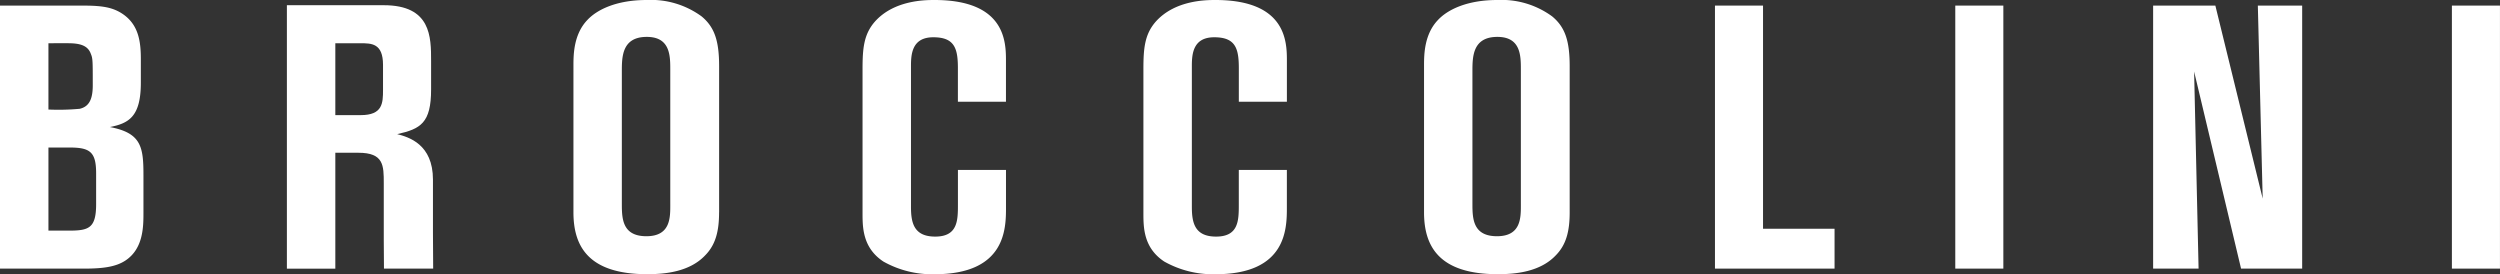
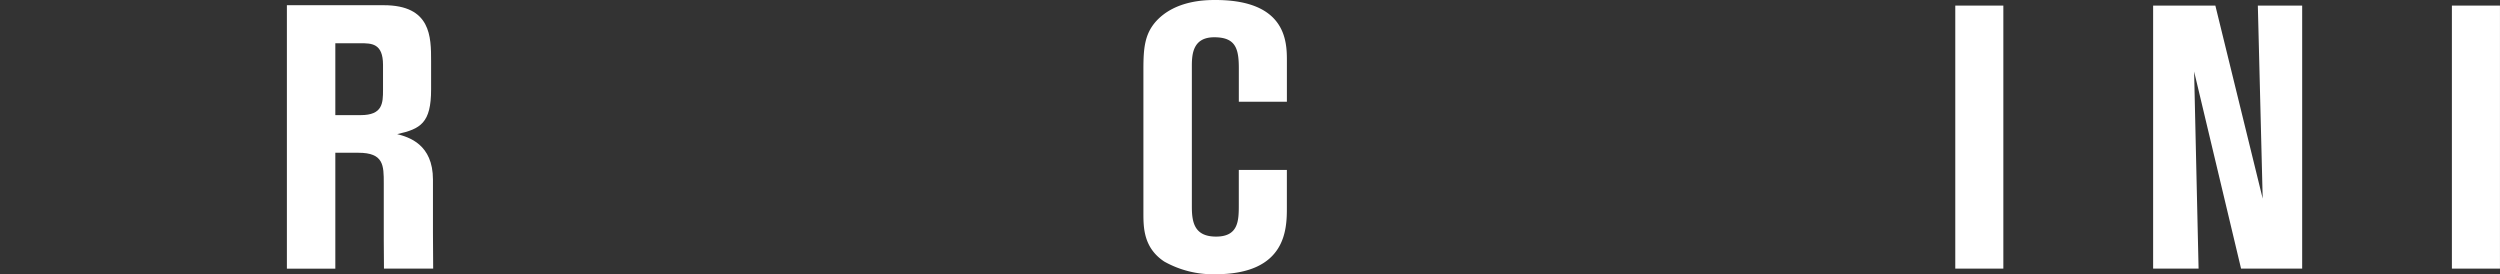
<svg xmlns="http://www.w3.org/2000/svg" id="broccolini-logo-white" width="301.041" height="33.022" viewBox="0 0 301.041 33.022">
  <rect x="0" y="0" width="301.041" height="33.022" fill="#333333" stroke="none" />
-   <path id="Tracé_1" data-name="Tracé 1" d="M0,1.628H9.826c2.243,0,3.589.135,4.846.942,2.019,1.3,2.288,3.365,2.288,5.518v2.826c0,4.128-1.481,4.89-3.724,5.339,3.769.717,4.038,2.378,4.038,5.788v4.487c0,1.7,0,4.352-2.154,5.788-1.211.808-2.827.987-5.115.987H0ZM5.833,14.145A28.216,28.216,0,0,0,9.6,14.056c1.167-.27,1.57-1.212,1.57-2.827,0-2.961,0-3.23-.224-3.768-.359-1.032-1.3-1.3-2.782-1.3H5.832v7.986Zm0,14.582H8.255c2.423,0,3.32-.27,3.32-3.185V21.818c0-2.6-.763-3.1-3.23-3.1H5.833Z" transform="translate(0 -0.955)" fill="#fff" />
  <path id="Tracé_2" data-name="Tracé 2" d="M83.541,1.519H95.206c5.7,0,5.7,3.814,5.7,6.73v3.409c0,4.038-1.256,4.755-4.083,5.384,1.391.359,4.307,1.212,4.307,5.474v6.46c0,1.616.026,4.263.026,4.263H95.231s-.024-2.558-.024-3.5V22.965c0-2.154,0-3.679-3.051-3.679H89.374V33.24H83.541Zm5.833,13.235h3.051c2.647,0,2.692-1.435,2.692-3.051V8.7c0-2.6-1.391-2.6-2.692-2.6H89.374Z" transform="translate(-48.995 -0.891)" fill="#fff" />
-   <path id="Tracé_3" data-name="Tracé 3" d="M184.516,25.574c0,2.333-.448,3.948-1.7,5.2-1.884,1.974-4.846,2.243-6.954,2.243-7.134,0-8.883-3.41-8.883-7.448V7.852c0-1.346.045-3.724,1.66-5.429C169.845,1.121,172.223,0,175.812,0a10.314,10.314,0,0,1,6.6,1.974c1.57,1.3,2.109,2.961,2.109,6.012V25.574ZM178.639,8.39c0-1.66,0-3.948-2.826-3.948-3.006,0-3.006,2.422-3.006,4.172V24.587c0,1.794.09,3.858,2.961,3.858s2.871-2.2,2.871-3.724V8.39Z" transform="translate(-97.927)" fill="#fff" />
-   <path id="Tracé_4" data-name="Tracé 4" d="M262.649,12.249V8.211c0-2.378-.4-3.723-2.961-3.723S257,6.506,257,7.942V24.9c0,1.884.314,3.59,2.916,3.59,2.737,0,2.737-1.975,2.737-3.9V20.46h5.788v4.487c0,2.557,0,8.076-8.614,8.076a11.981,11.981,0,0,1-6.147-1.526c-2.513-1.66-2.513-4.127-2.513-5.877V8.39c0-2.558.135-4.308,1.57-5.878C255.022.045,258.611,0,259.823,0c8.614,0,8.614,5.115,8.614,7.359v4.89h-5.788Z" transform="translate(-147.303)" fill="#fff" />
  <path id="Tracé_5" data-name="Tracé 5" d="M344.456,12.249V8.211c0-2.378-.4-3.723-2.961-3.723S338.8,6.506,338.8,7.942V24.9c0,1.884.314,3.59,2.916,3.59,2.737,0,2.737-1.975,2.737-3.9V20.46h5.788v4.487c0,2.557,0,8.076-8.615,8.076a11.981,11.981,0,0,1-6.147-1.526c-2.513-1.66-2.513-4.127-2.513-5.877V8.39c0-2.558.134-4.308,1.571-5.878C336.829.045,340.417,0,341.629,0c8.615,0,8.615,5.115,8.615,7.359v4.89h-5.788Z" transform="translate(-195.281)" fill="#fff" />
-   <path id="Tracé_6" data-name="Tracé 6" d="M432.21,25.574c0,2.333-.448,3.948-1.7,5.2-1.884,1.974-4.846,2.243-6.954,2.243-7.134,0-8.884-3.41-8.884-7.448V7.852c0-1.346.045-3.724,1.661-5.429C417.539,1.121,419.917,0,423.506,0A10.311,10.311,0,0,1,430.1,1.974c1.571,1.3,2.11,2.961,2.11,6.012V25.574ZM426.332,8.39c0-1.66,0-3.948-2.826-3.948-3.006,0-3.006,2.422-3.006,4.172V24.587c0,1.794.09,3.858,2.961,3.858s2.871-2.2,2.871-3.724V8.39Z" transform="translate(-243.195)" fill="#fff" />
-   <path id="Tracé_7" data-name="Tracé 7" d="M499.4,1.628h5.788V28.5H513.8v4.8H499.4Z" transform="translate(-292.89 -0.955)" fill="#fff" />
  <path id="Tracé_8" data-name="Tracé 8" d="M569.379,1.628h5.788V33.3h-5.788Z" transform="translate(-333.931 -0.955)" fill="#fff" />
  <path id="Tracé_9" data-name="Tracé 9" d="M644.938,33.3H637.58L631.926,9.569l.538,23.734h-5.473V1.628h7.493l5.7,23.241L639.6,1.628h5.339Z" transform="translate(-367.719 -0.955)" fill="#fff" />
  <path id="Tracé_10" data-name="Tracé 10" d="M714,1.628h5.788V33.3H714Z" transform="translate(-418.751 -0.955)" fill="#fff" />
</svg>